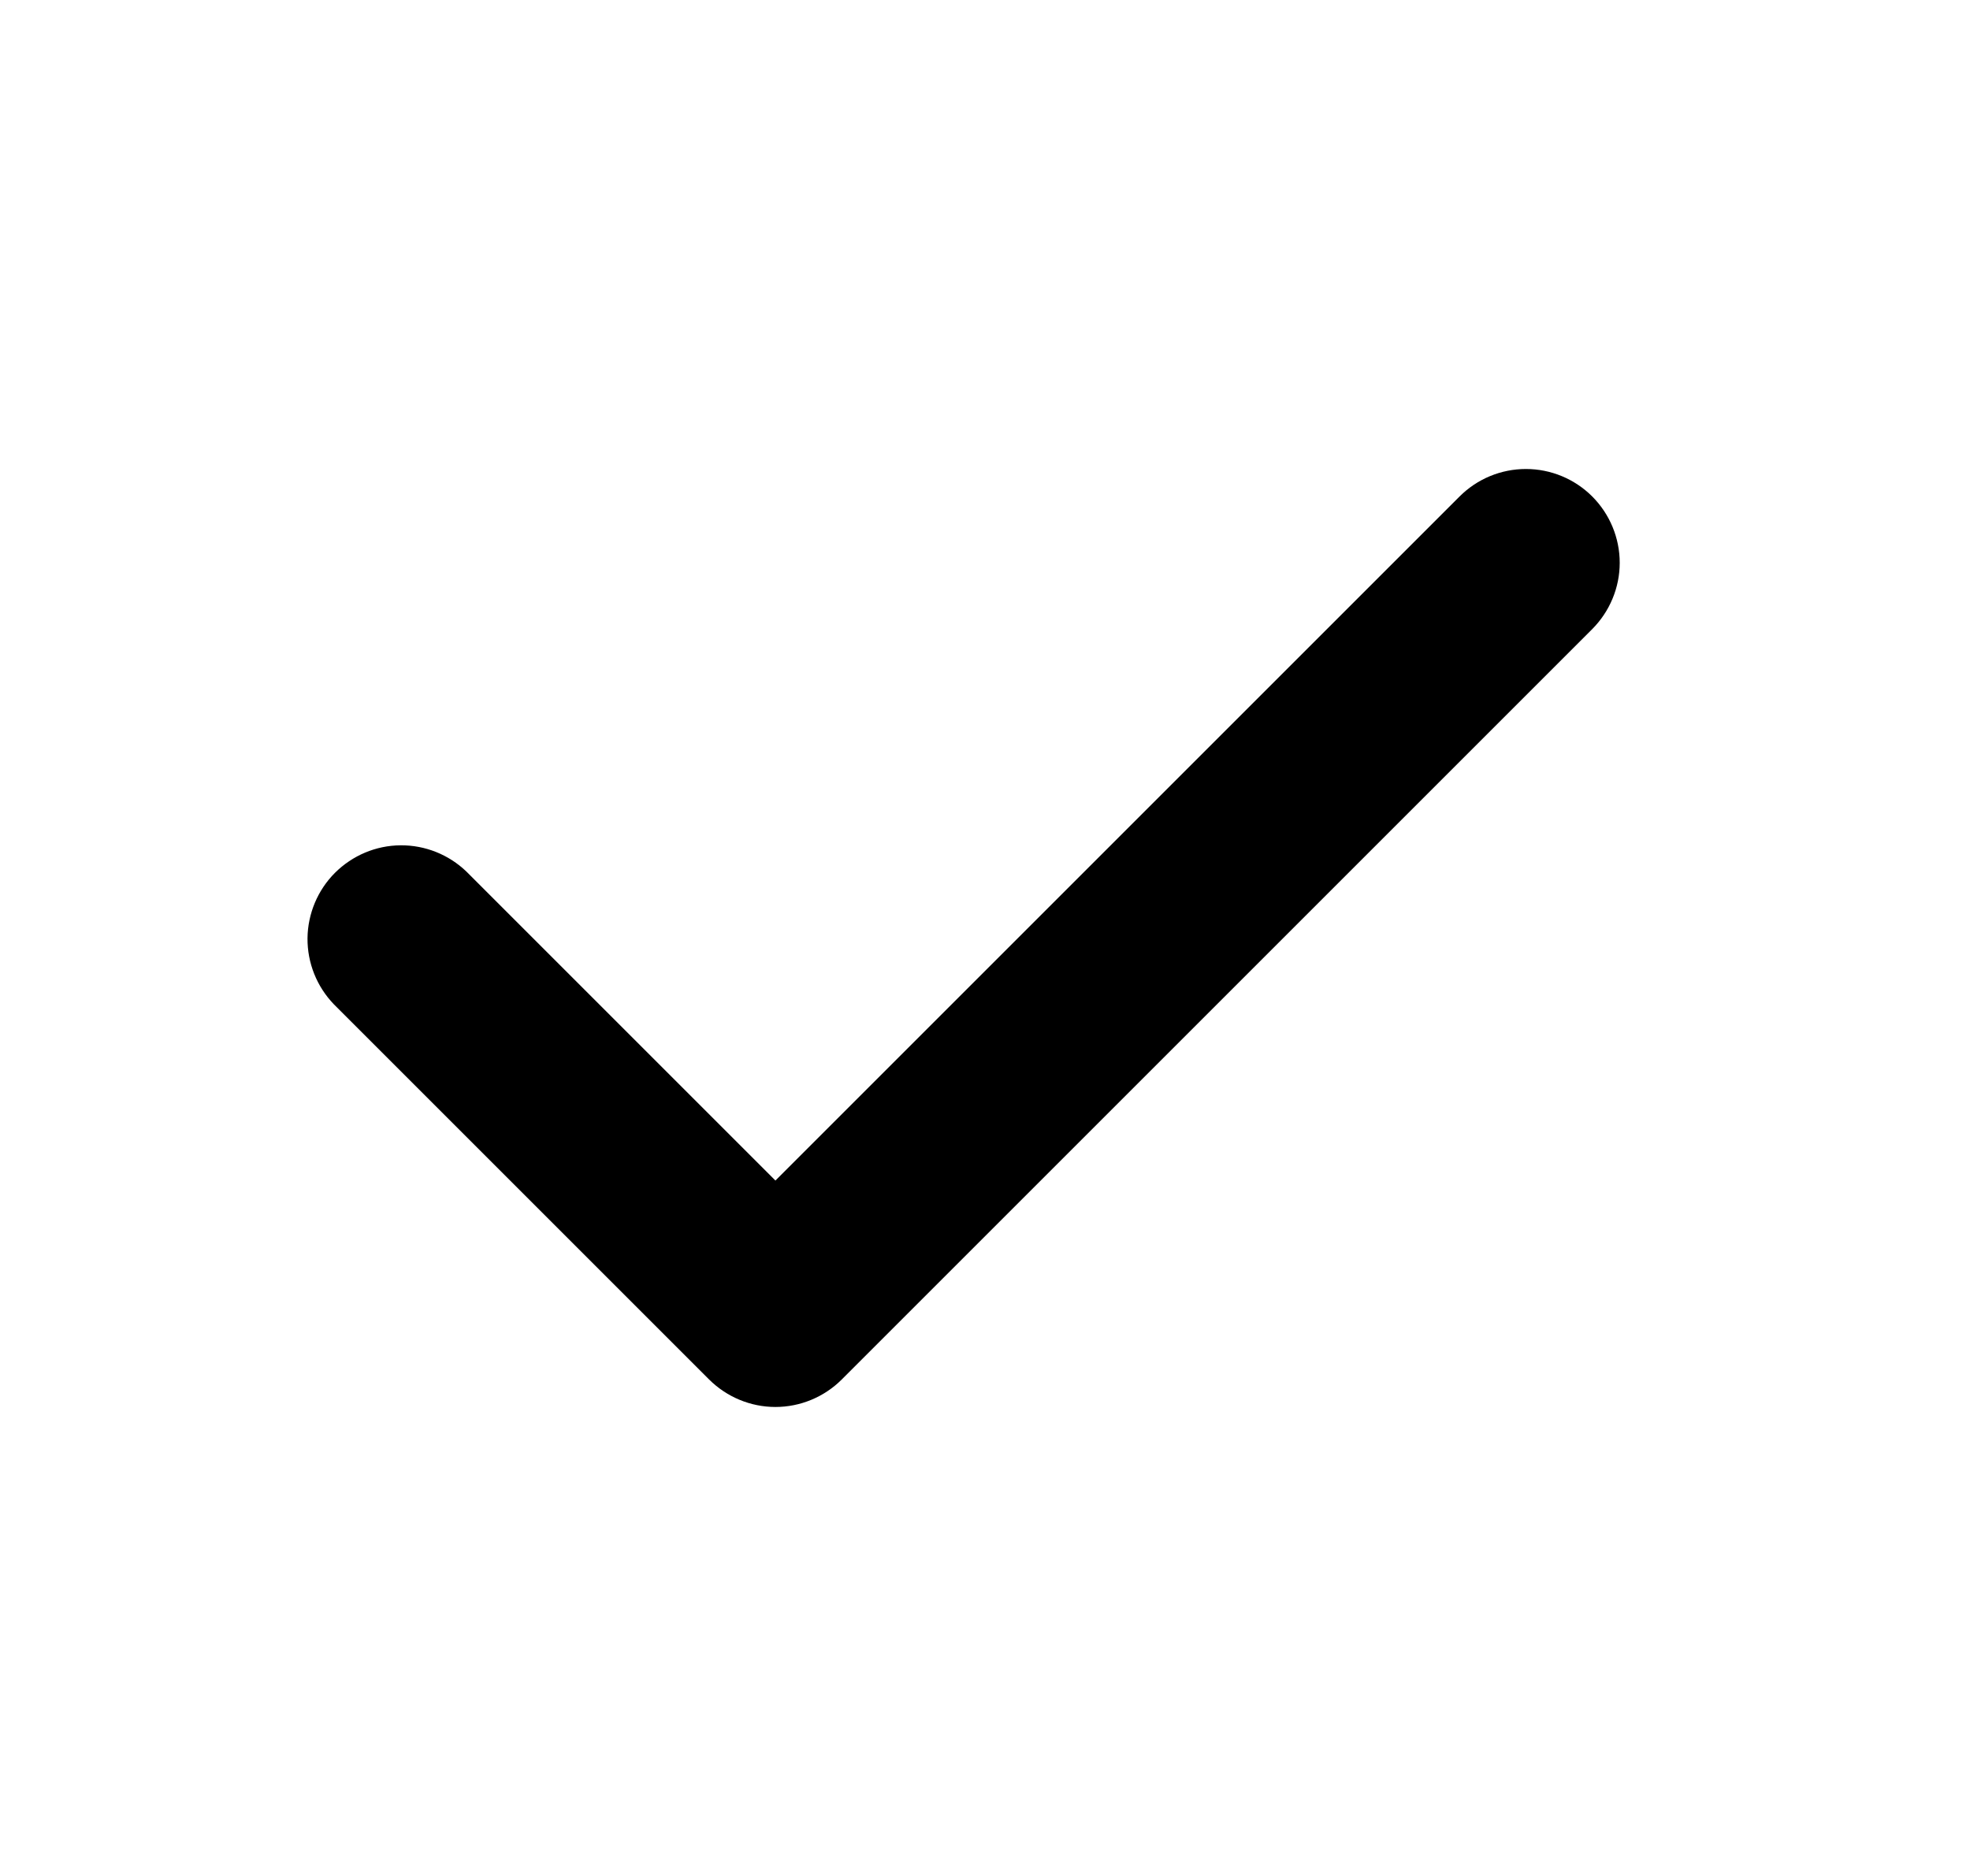
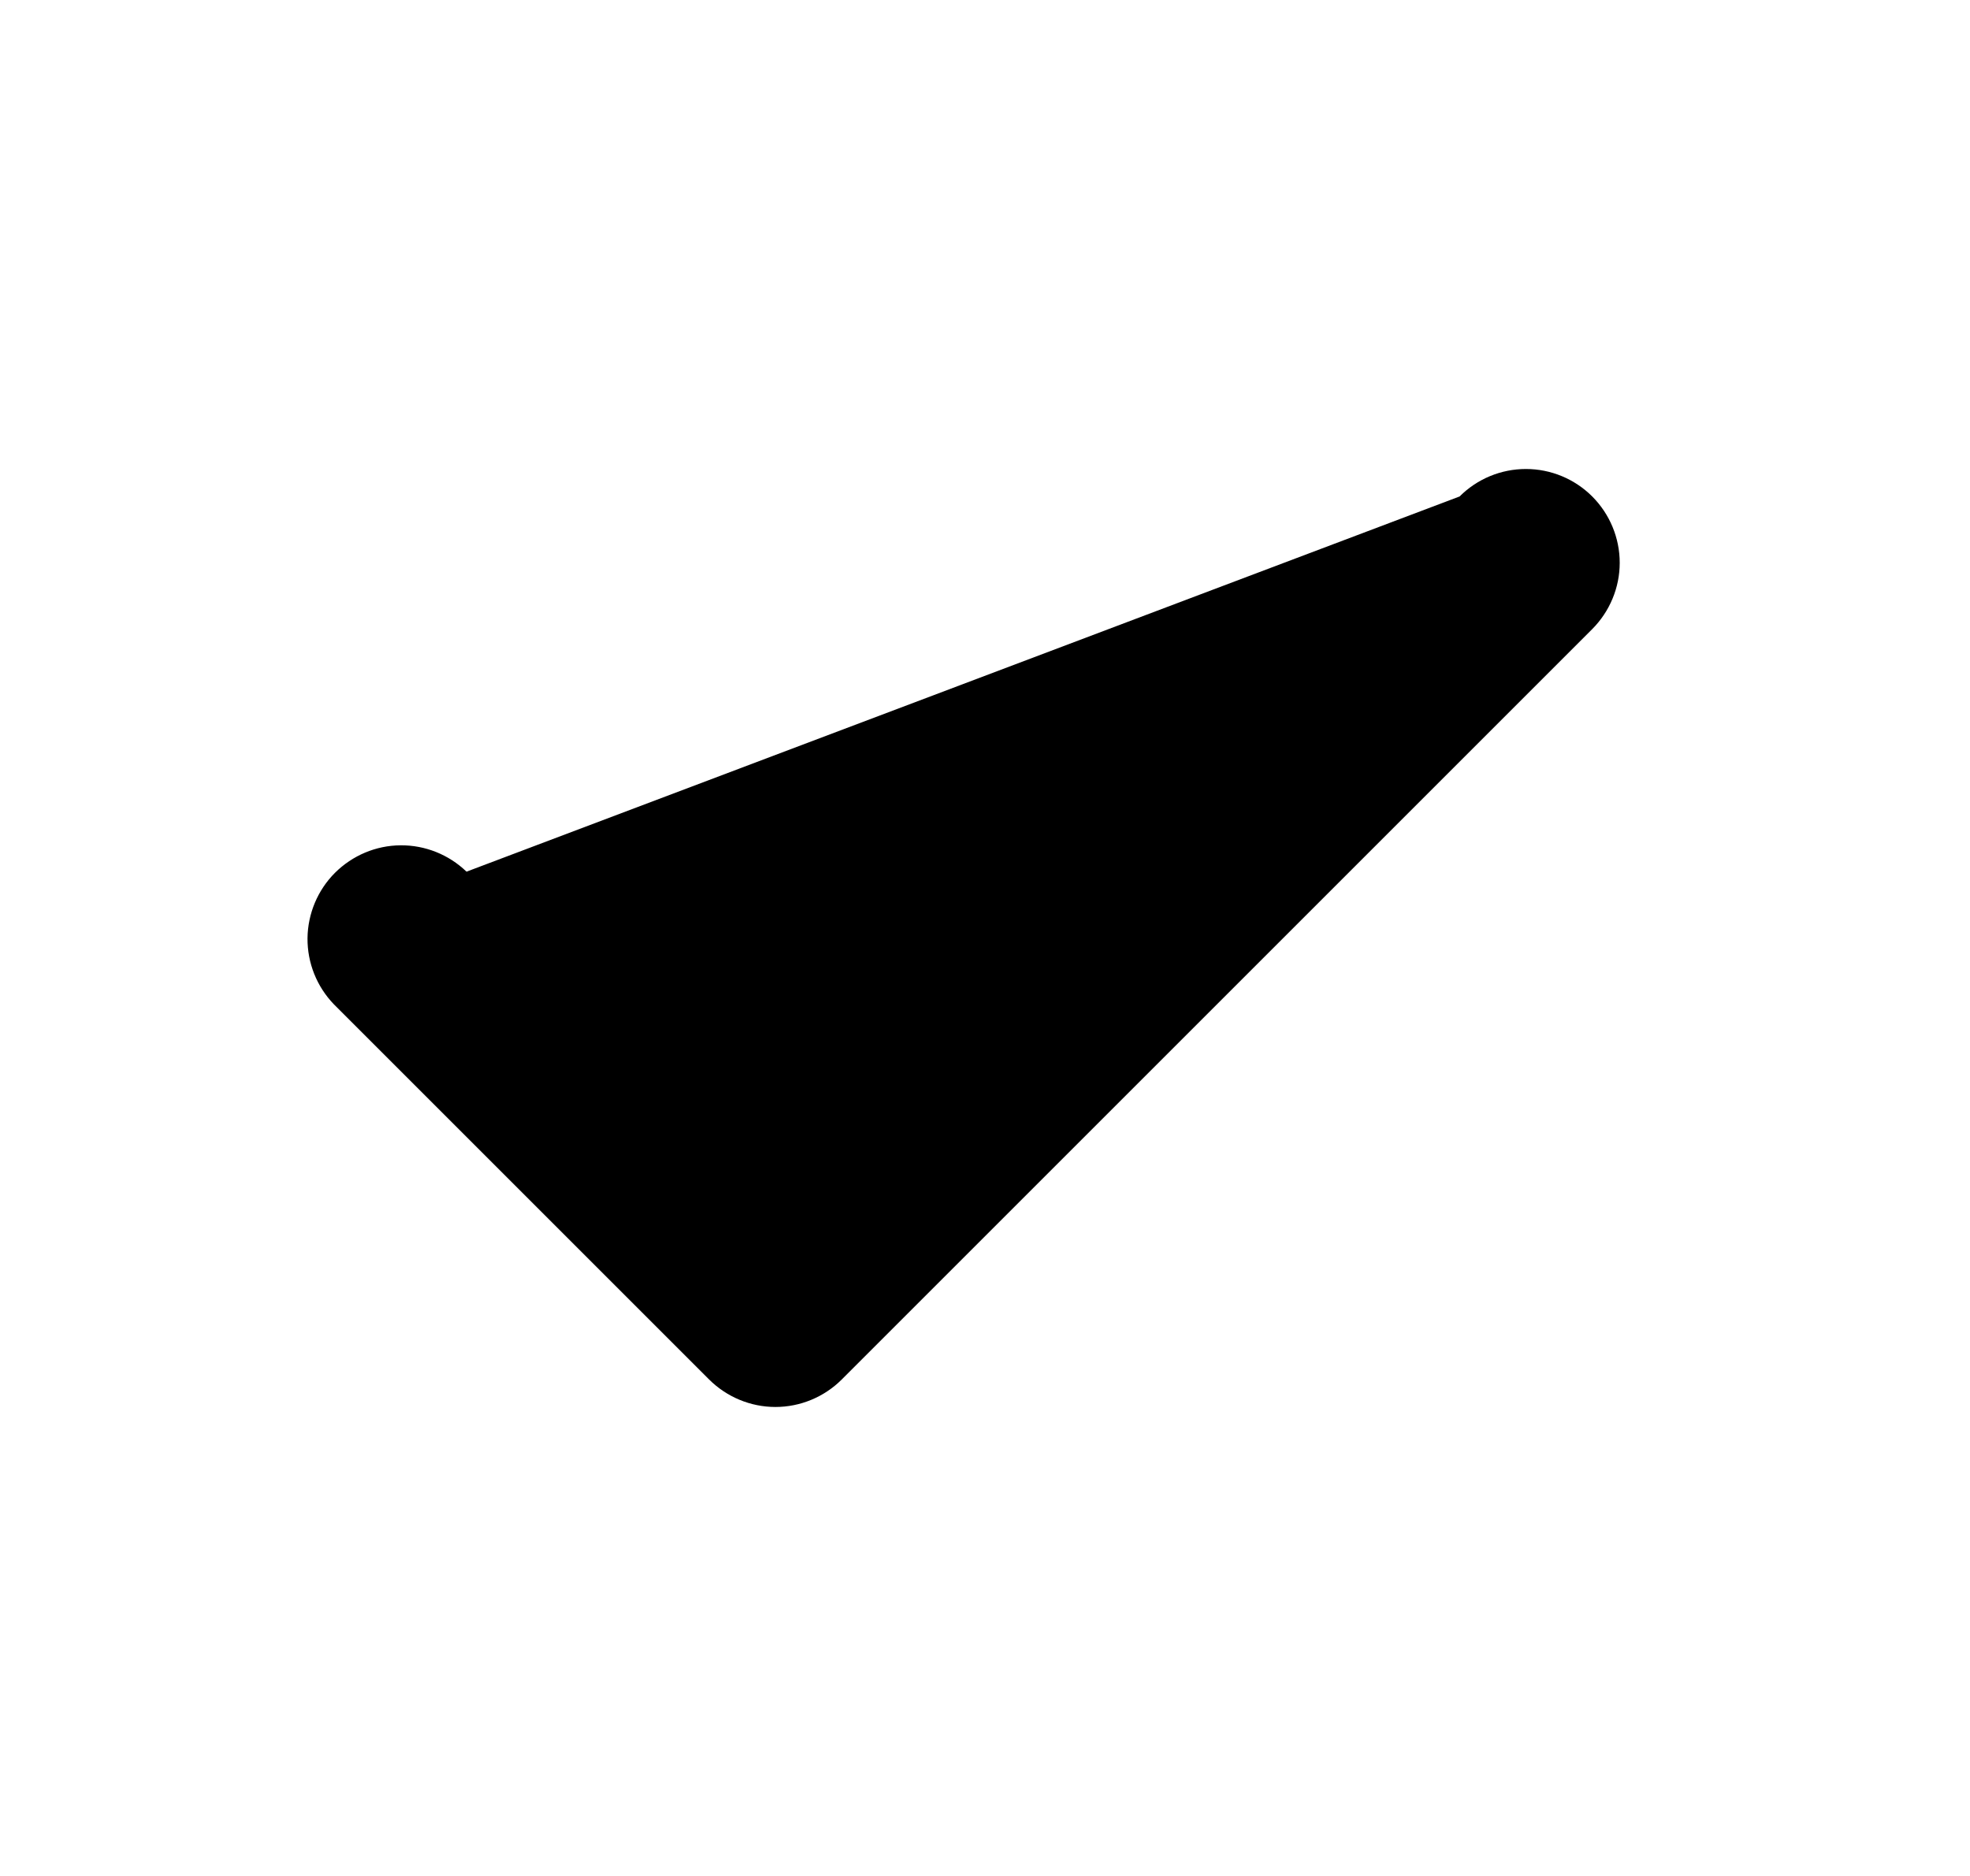
<svg xmlns="http://www.w3.org/2000/svg" width="21" height="20" viewBox="0 0 21 20" fill="none">
-   <path fill-rule="evenodd" clip-rule="evenodd" d="M16.973 5.293C17.16 5.48 17.266 5.735 17.266 6C17.266 6.265 17.16 6.519 16.973 6.707L8.973 14.707C8.786 14.894 8.531 15 8.266 15C8.001 15 7.747 14.894 7.559 14.707L3.559 10.707C3.377 10.518 3.276 10.266 3.278 10.003C3.281 9.741 3.386 9.49 3.571 9.305C3.757 9.12 4.007 9.014 4.27 9.012C4.532 9.01 4.784 9.111 4.973 9.293L8.266 12.586L15.559 5.293C15.747 5.105 16.001 5 16.266 5C16.531 5 16.785 5.105 16.973 5.293Z" fill="black" />
+   <path fill-rule="evenodd" clip-rule="evenodd" d="M16.973 5.293C17.16 5.48 17.266 5.735 17.266 6C17.266 6.265 17.16 6.519 16.973 6.707L8.973 14.707C8.786 14.894 8.531 15 8.266 15C8.001 15 7.747 14.894 7.559 14.707L3.559 10.707C3.377 10.518 3.276 10.266 3.278 10.003C3.281 9.741 3.386 9.49 3.571 9.305C3.757 9.12 4.007 9.014 4.27 9.012C4.532 9.01 4.784 9.111 4.973 9.293L15.559 5.293C15.747 5.105 16.001 5 16.266 5C16.531 5 16.785 5.105 16.973 5.293Z" fill="black" />
</svg>